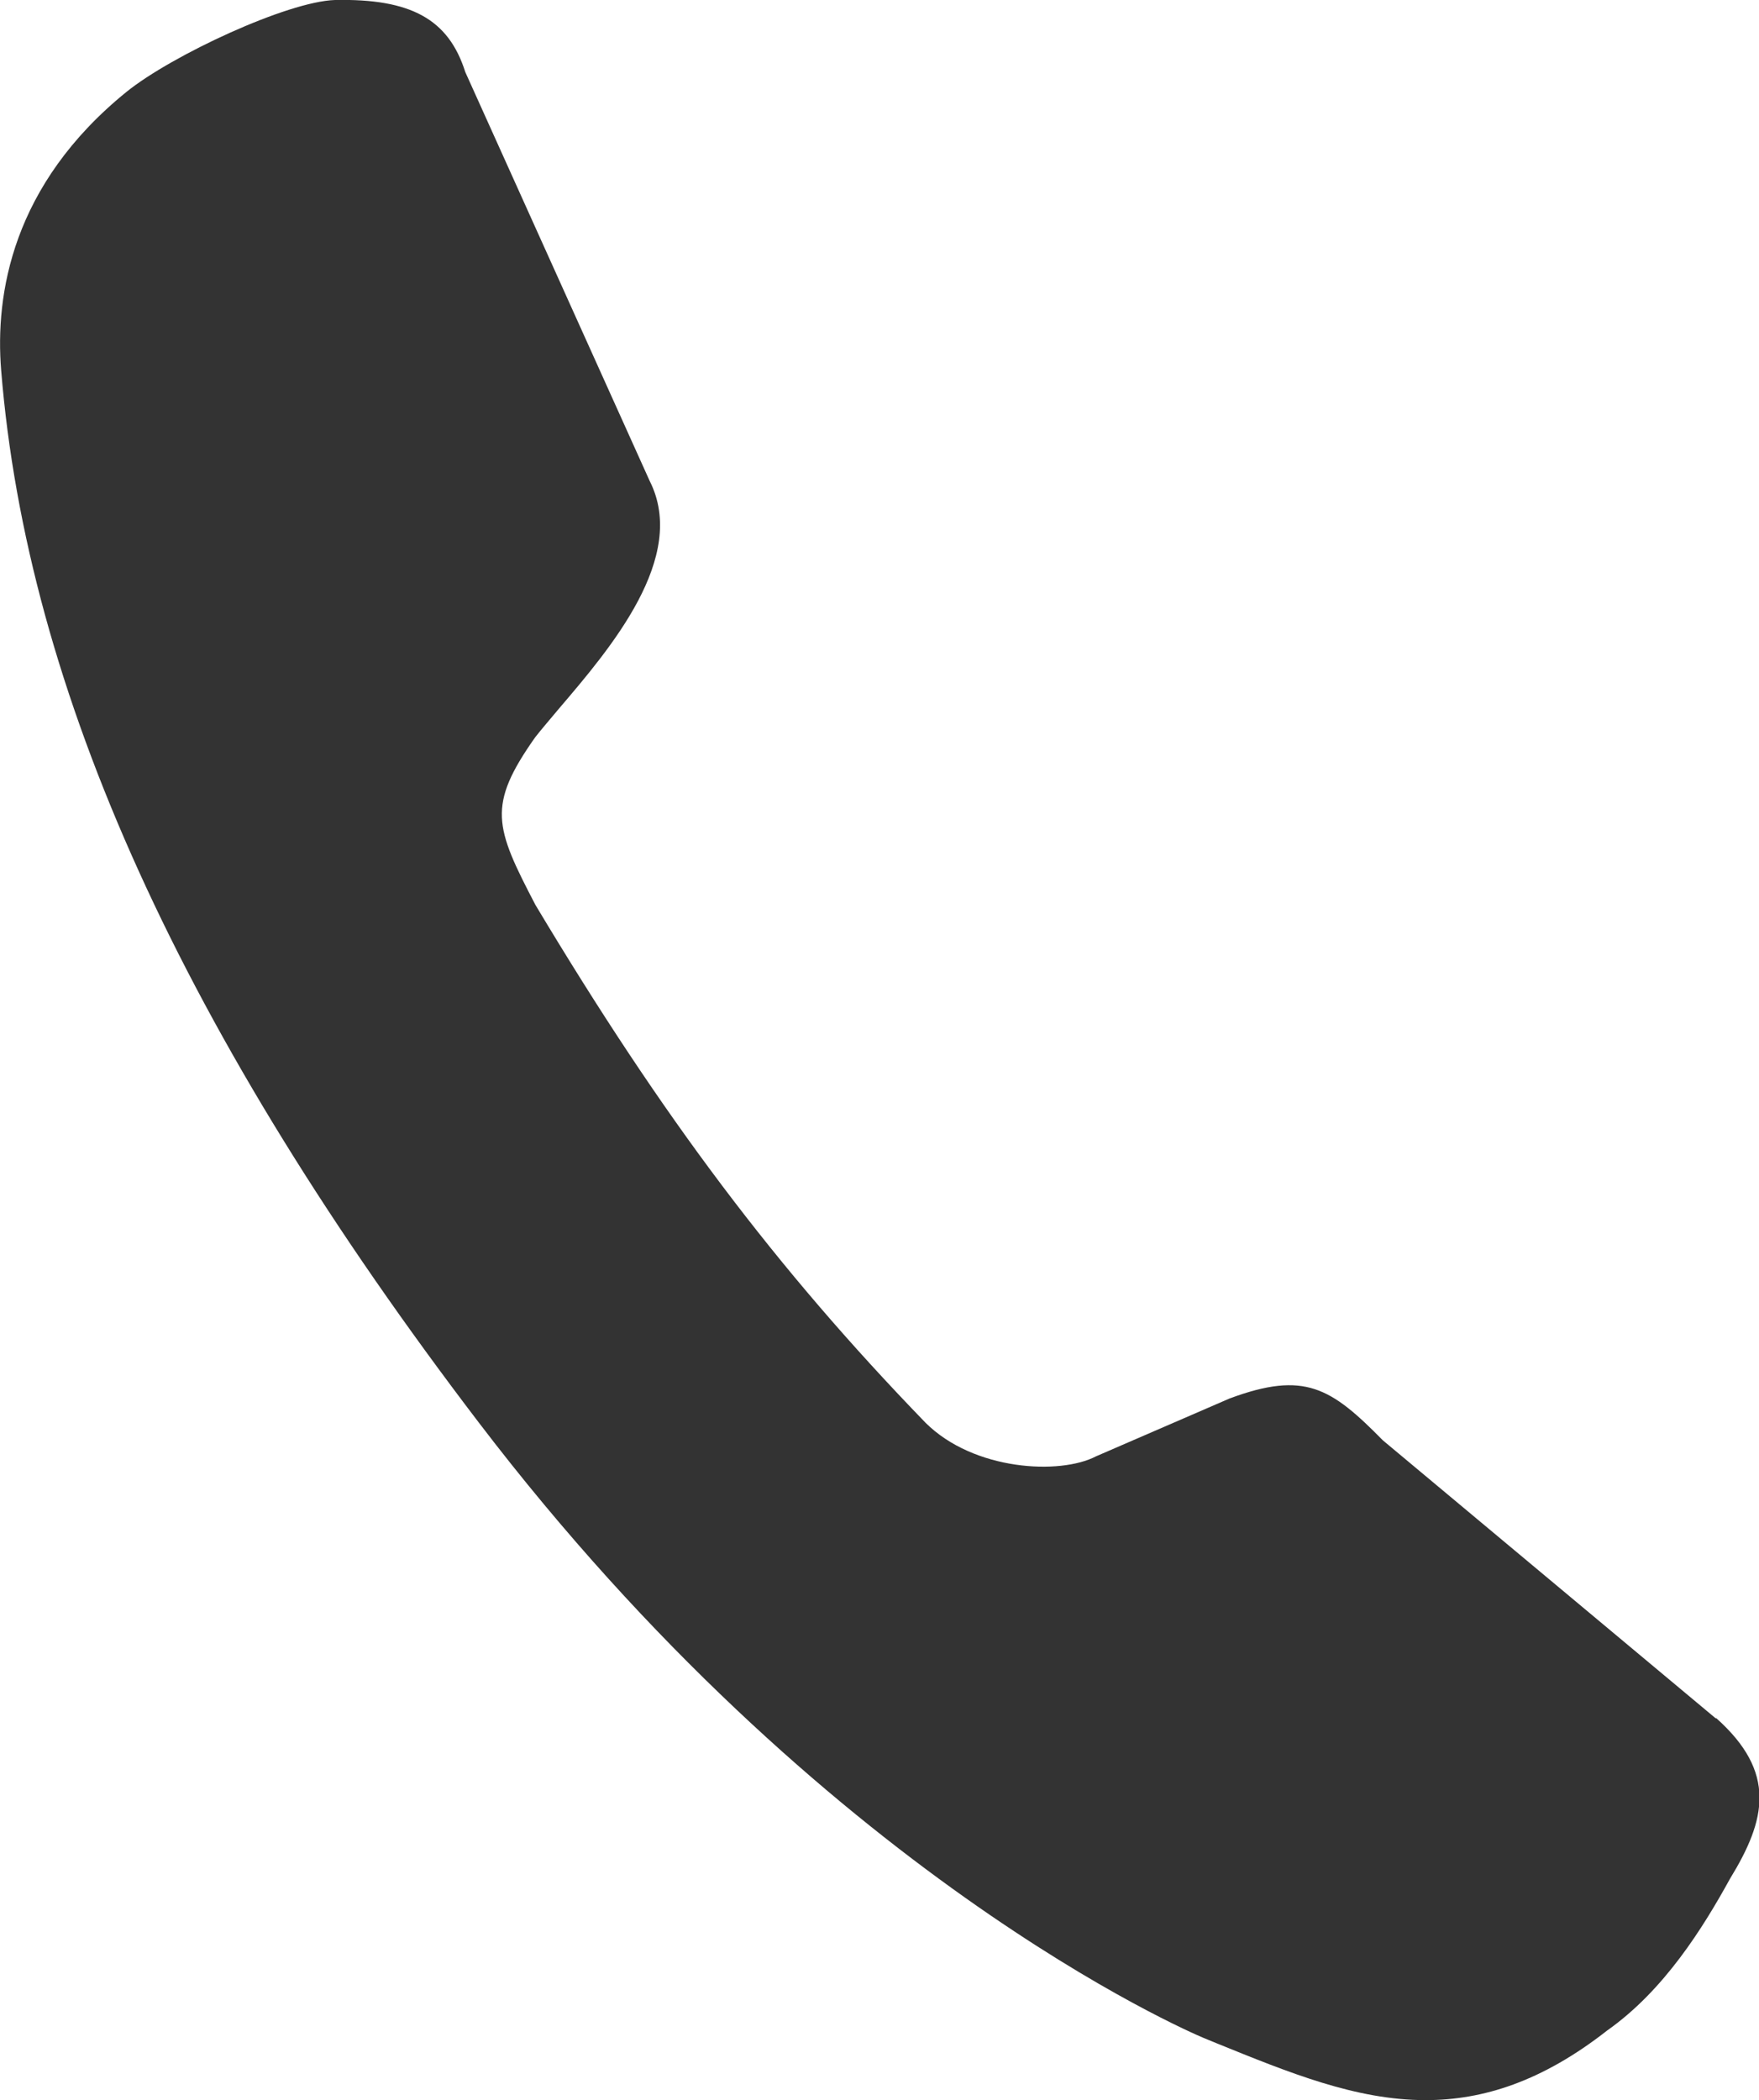
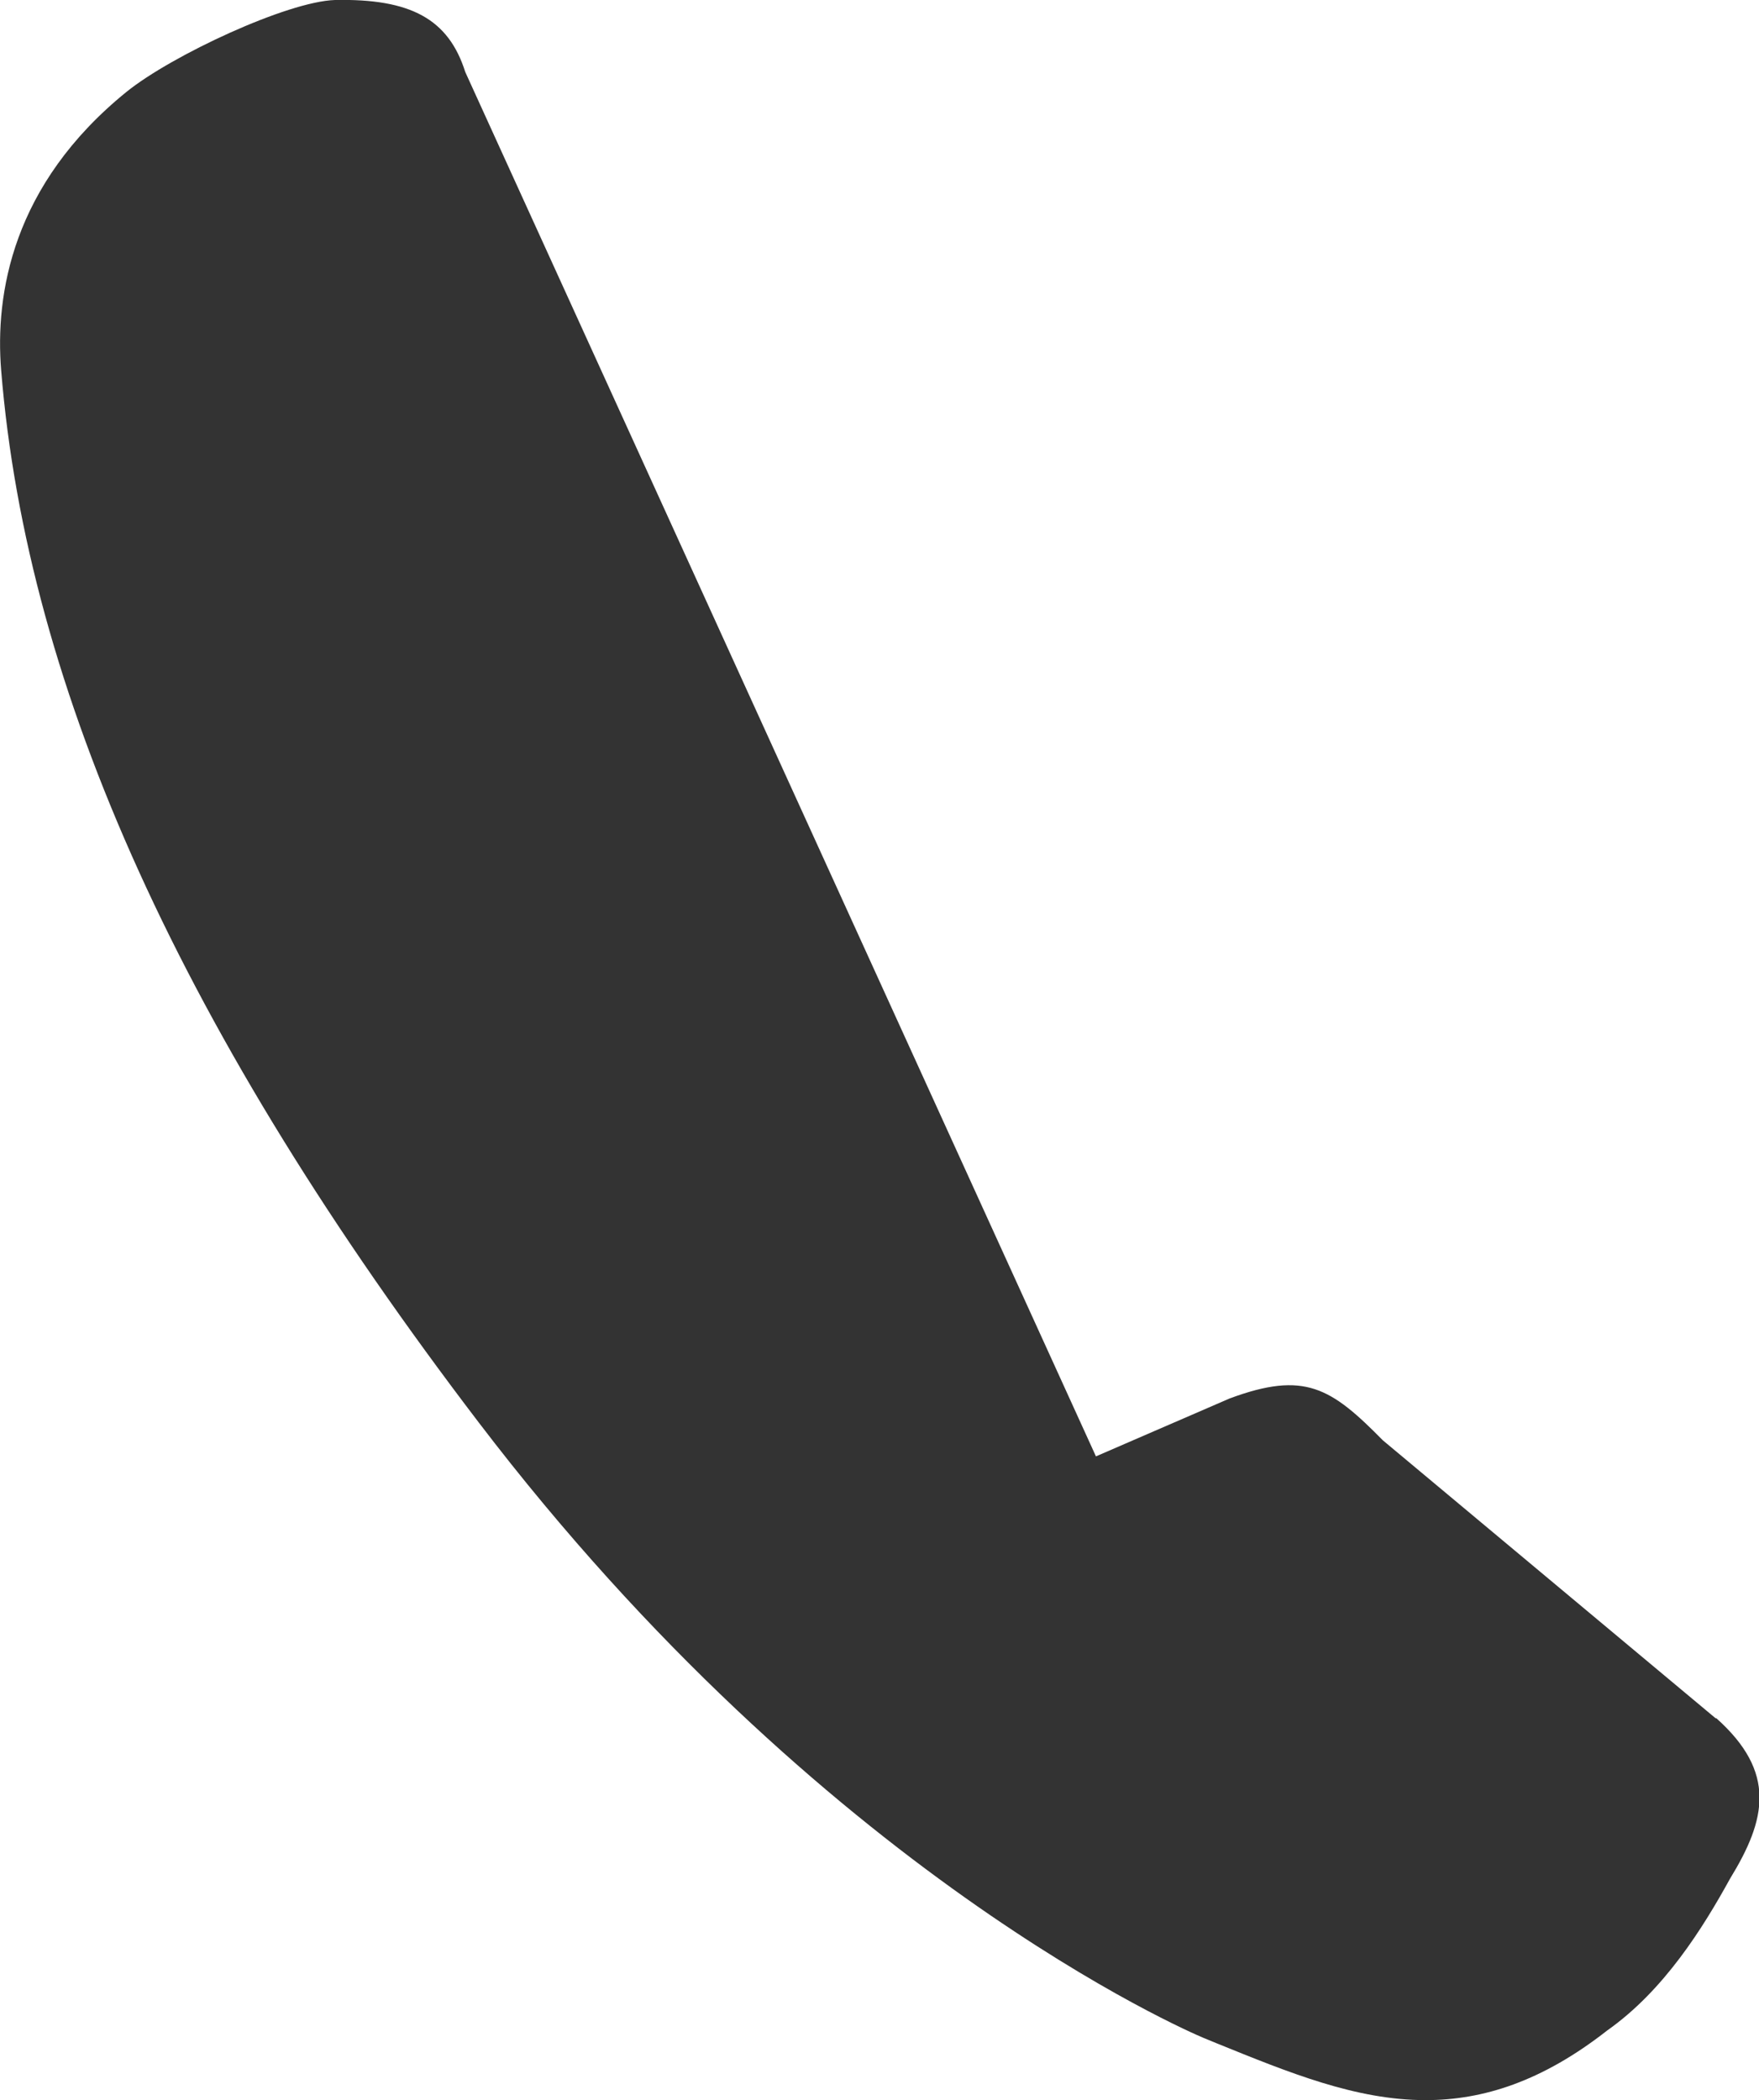
<svg xmlns="http://www.w3.org/2000/svg" id="_レイヤー_2" data-name="レイヤー 2" viewBox="0 0 46.16 55.1">
  <defs>
    <style>
      .cls-1 {
        fill: #333;
        stroke-width: 0px;
      }
    </style>
  </defs>
  <g id="_ヘッダー" data-name="ヘッダー">
-     <path class="cls-1" d="m45.02,45.08l-8.73-7.29c-1.36-1.38-2.05-1.83-4.02-1.1l-3.51,1.52c-.94.49-3.2.38-4.47-.88-3.93-4.06-6.9-8.01-10.24-13.59-1.07-2.05-1.27-2.6-.01-4.39.17-.22.39-.47.63-.76,1.35-1.58,3.39-3.97,2.38-5.97L12.21,1.89C11.77.5,10.78-.04,8.79,0c-1.25.04-4.28,1.45-5.47,2.41C.31,4.85-.13,7.73.03,9.71c.68,8.42,4.78,17.45,12.54,27.62,9.05,11.86,18.61,15.97,19.02,16.14l.34.14c1.9.77,3.65,1.49,5.48,1.49,1.51,0,3.06-.49,4.77-1.83,1.49-1.05,2.51-2.69,3.22-3.98.95-1.55,1.23-2.79-.36-4.21Z" />
+     <path class="cls-1" d="m45.02,45.08l-8.73-7.29c-1.36-1.38-2.05-1.83-4.02-1.1l-3.51,1.52L12.21,1.89C11.77.5,10.78-.04,8.79,0c-1.25.04-4.28,1.45-5.47,2.41C.31,4.85-.13,7.73.03,9.71c.68,8.42,4.78,17.45,12.54,27.62,9.05,11.86,18.61,15.97,19.02,16.14l.34.14c1.9.77,3.65,1.49,5.48,1.49,1.51,0,3.06-.49,4.77-1.83,1.49-1.05,2.51-2.69,3.22-3.98.95-1.55,1.23-2.79-.36-4.21Z" />
  </g>
</svg>